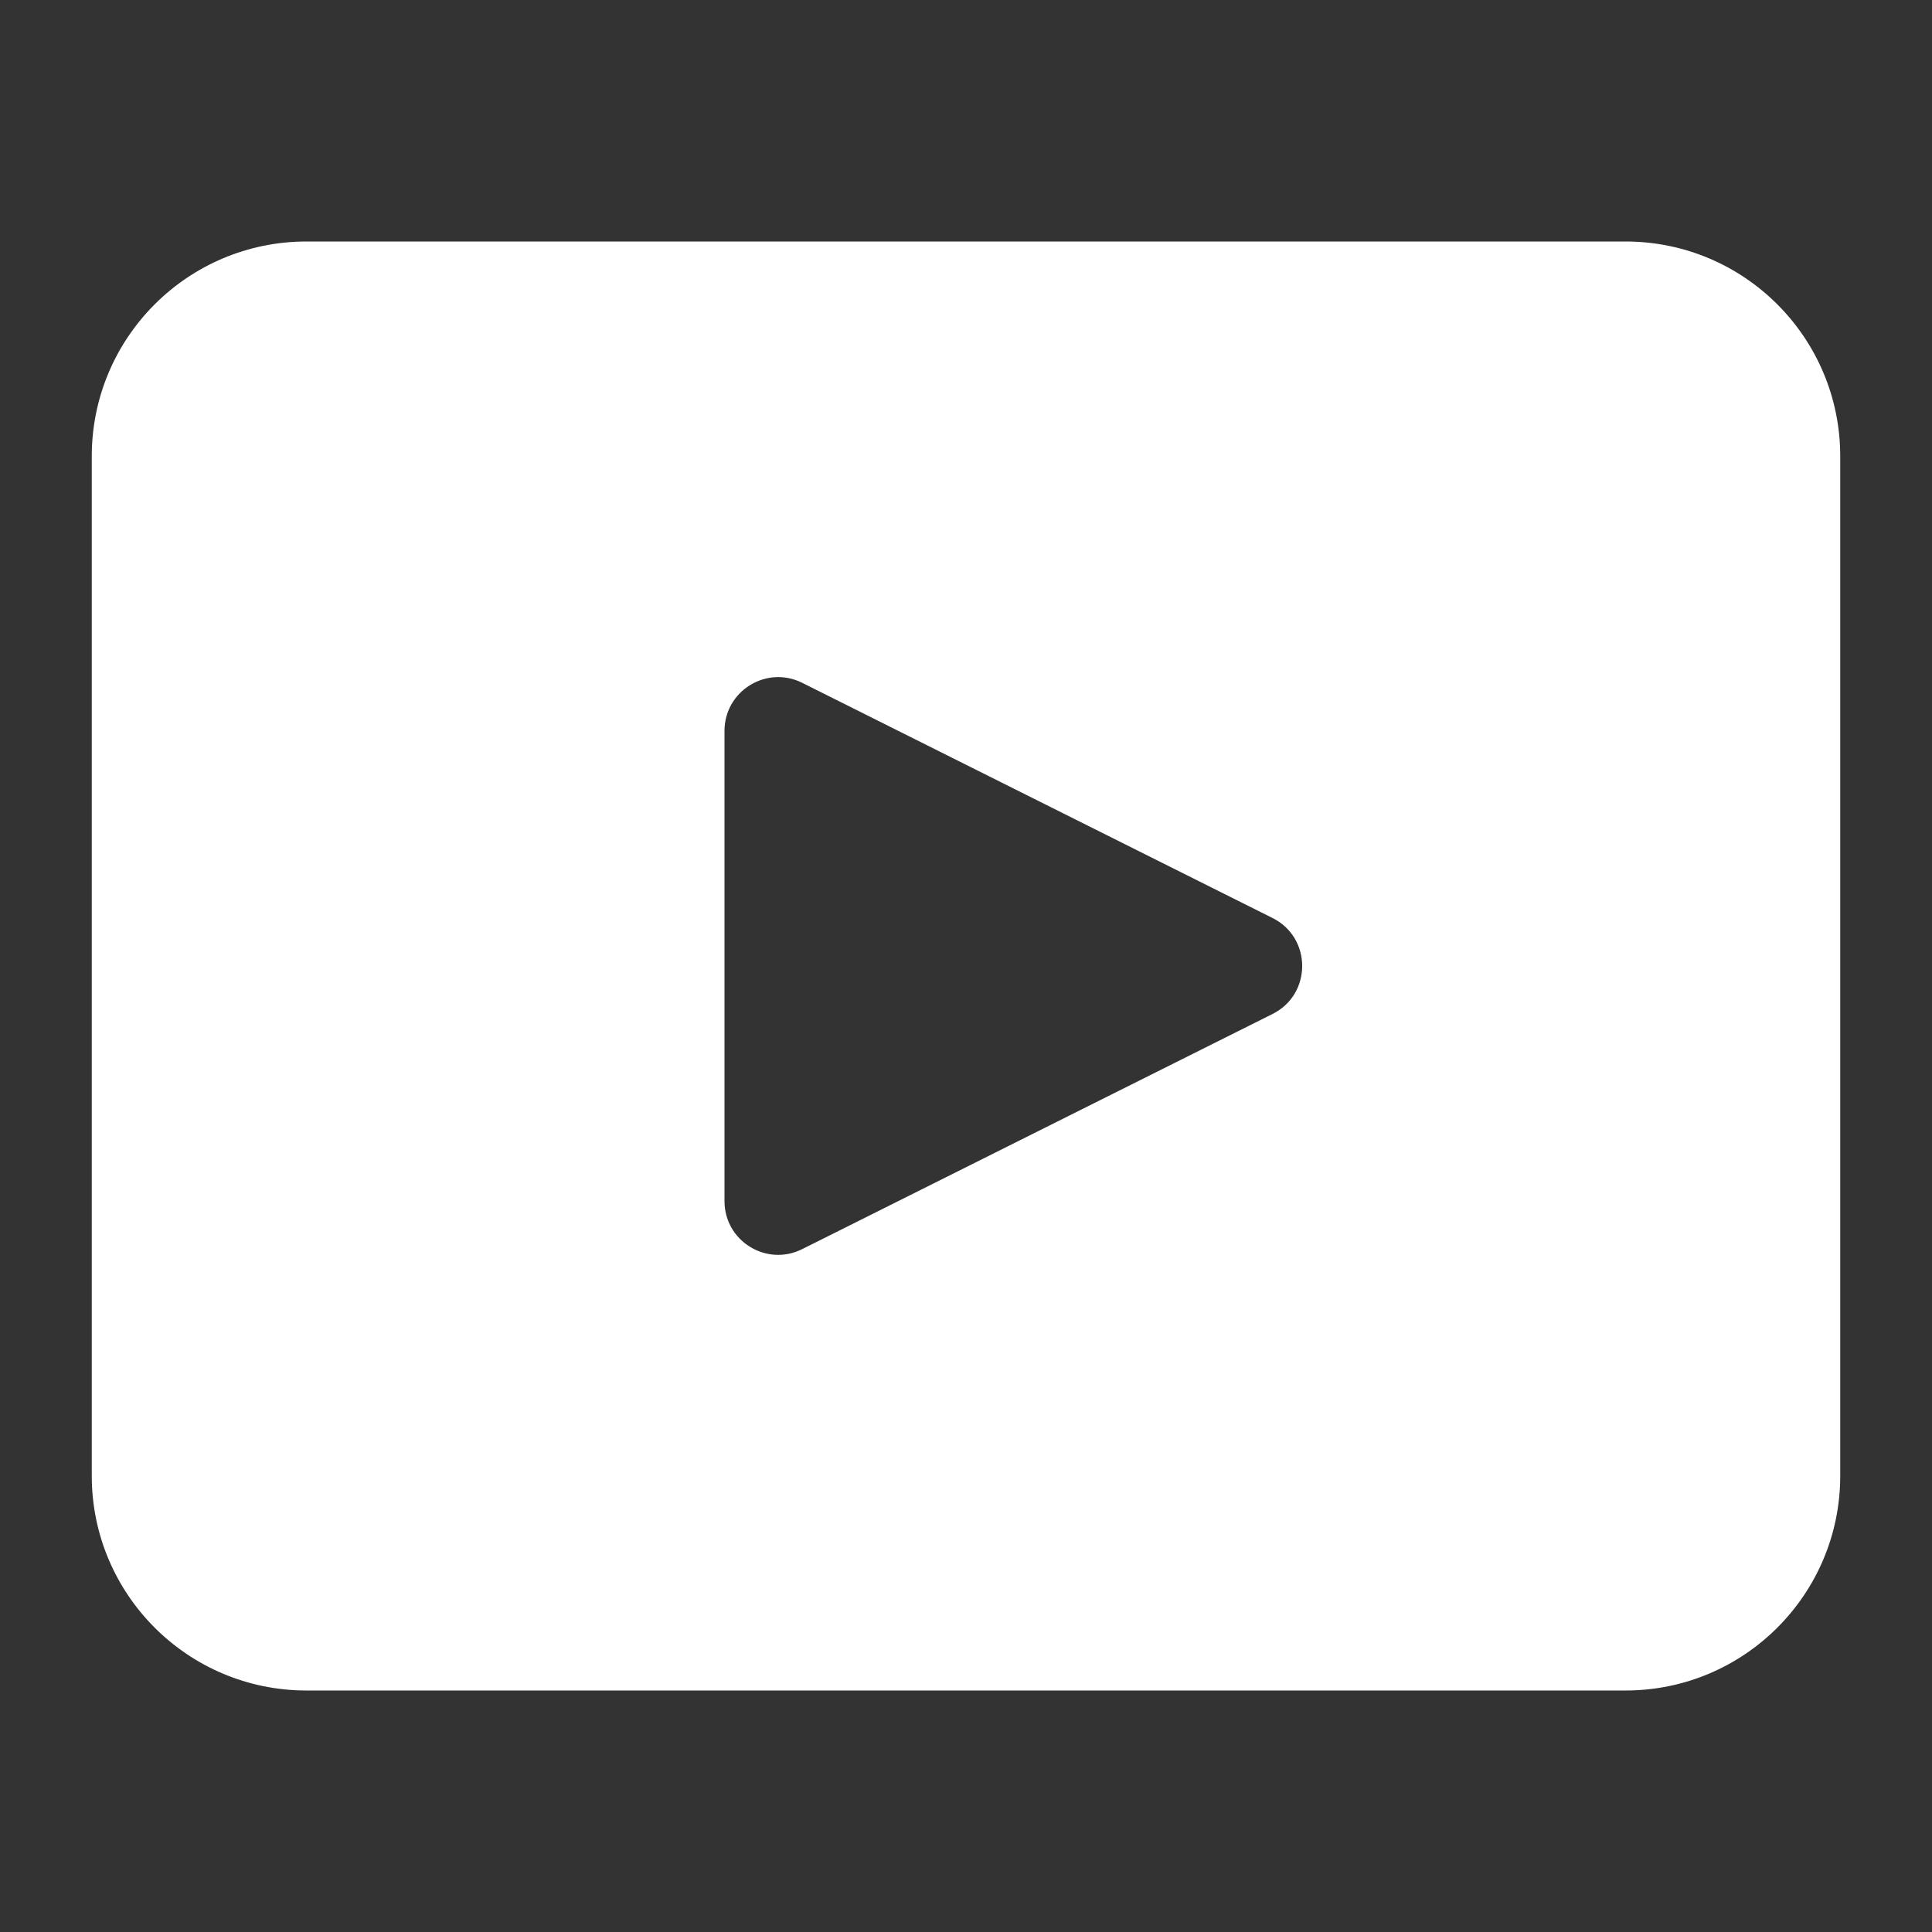
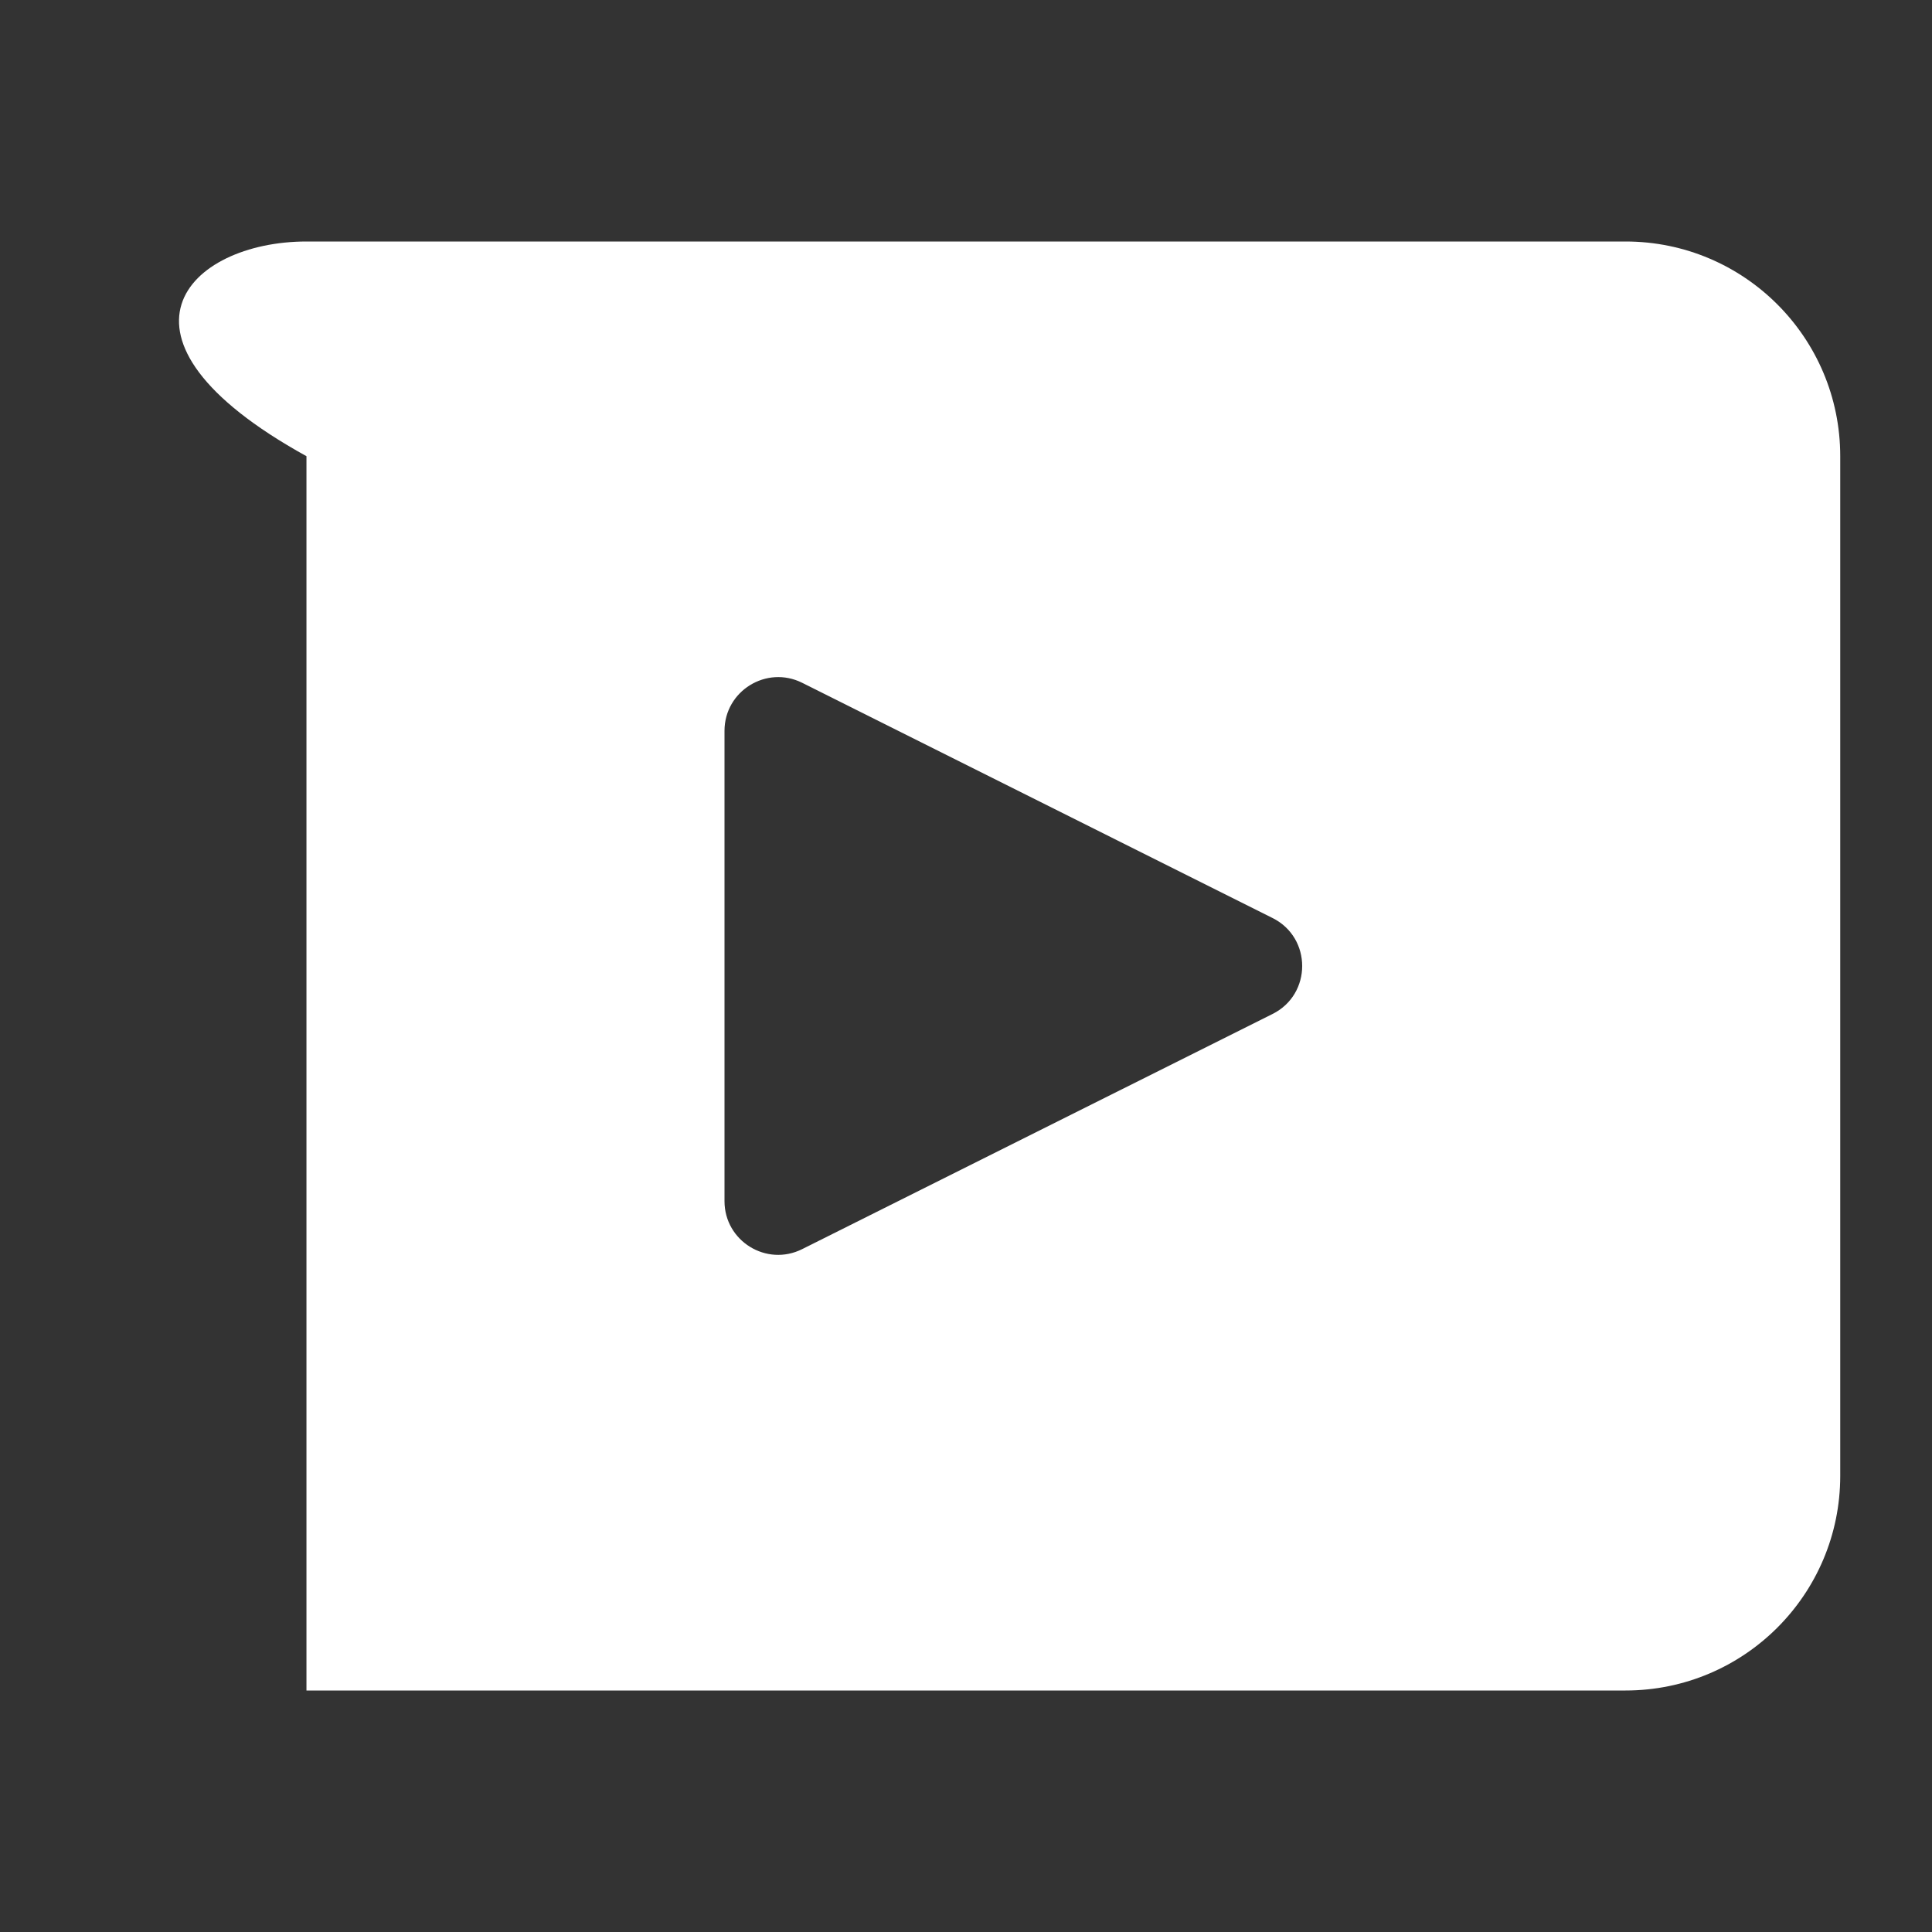
<svg xmlns="http://www.w3.org/2000/svg" width="24" height="24" viewBox="0 0 24 24" fill="none">
  <rect x="0" y="0" width="24" height="24" fill="#333333" stroke="none" />
-   <path d="M20.193 3C21.666 3 22.86 4.194 22.86 5.667V18.334C22.86 19.806 21.666 21 20.193 21H3.807C2.334 21 1.14 19.806 1.14 18.334V5.667C1.14 4.194 2.334 3 3.807 3H20.193ZM9.965 8.482C9.522 8.261 9 8.583 9 9.079V14.921C9 15.417 9.522 15.739 9.965 15.517L15.808 12.596C16.299 12.351 16.299 11.649 15.808 11.404L9.965 8.482Z" fill="white" />
+   <path d="M20.193 3C21.666 3 22.86 4.194 22.86 5.667V18.334C22.86 19.806 21.666 21 20.193 21H3.807V5.667C1.14 4.194 2.334 3 3.807 3H20.193ZM9.965 8.482C9.522 8.261 9 8.583 9 9.079V14.921C9 15.417 9.522 15.739 9.965 15.517L15.808 12.596C16.299 12.351 16.299 11.649 15.808 11.404L9.965 8.482Z" fill="white" />
</svg>